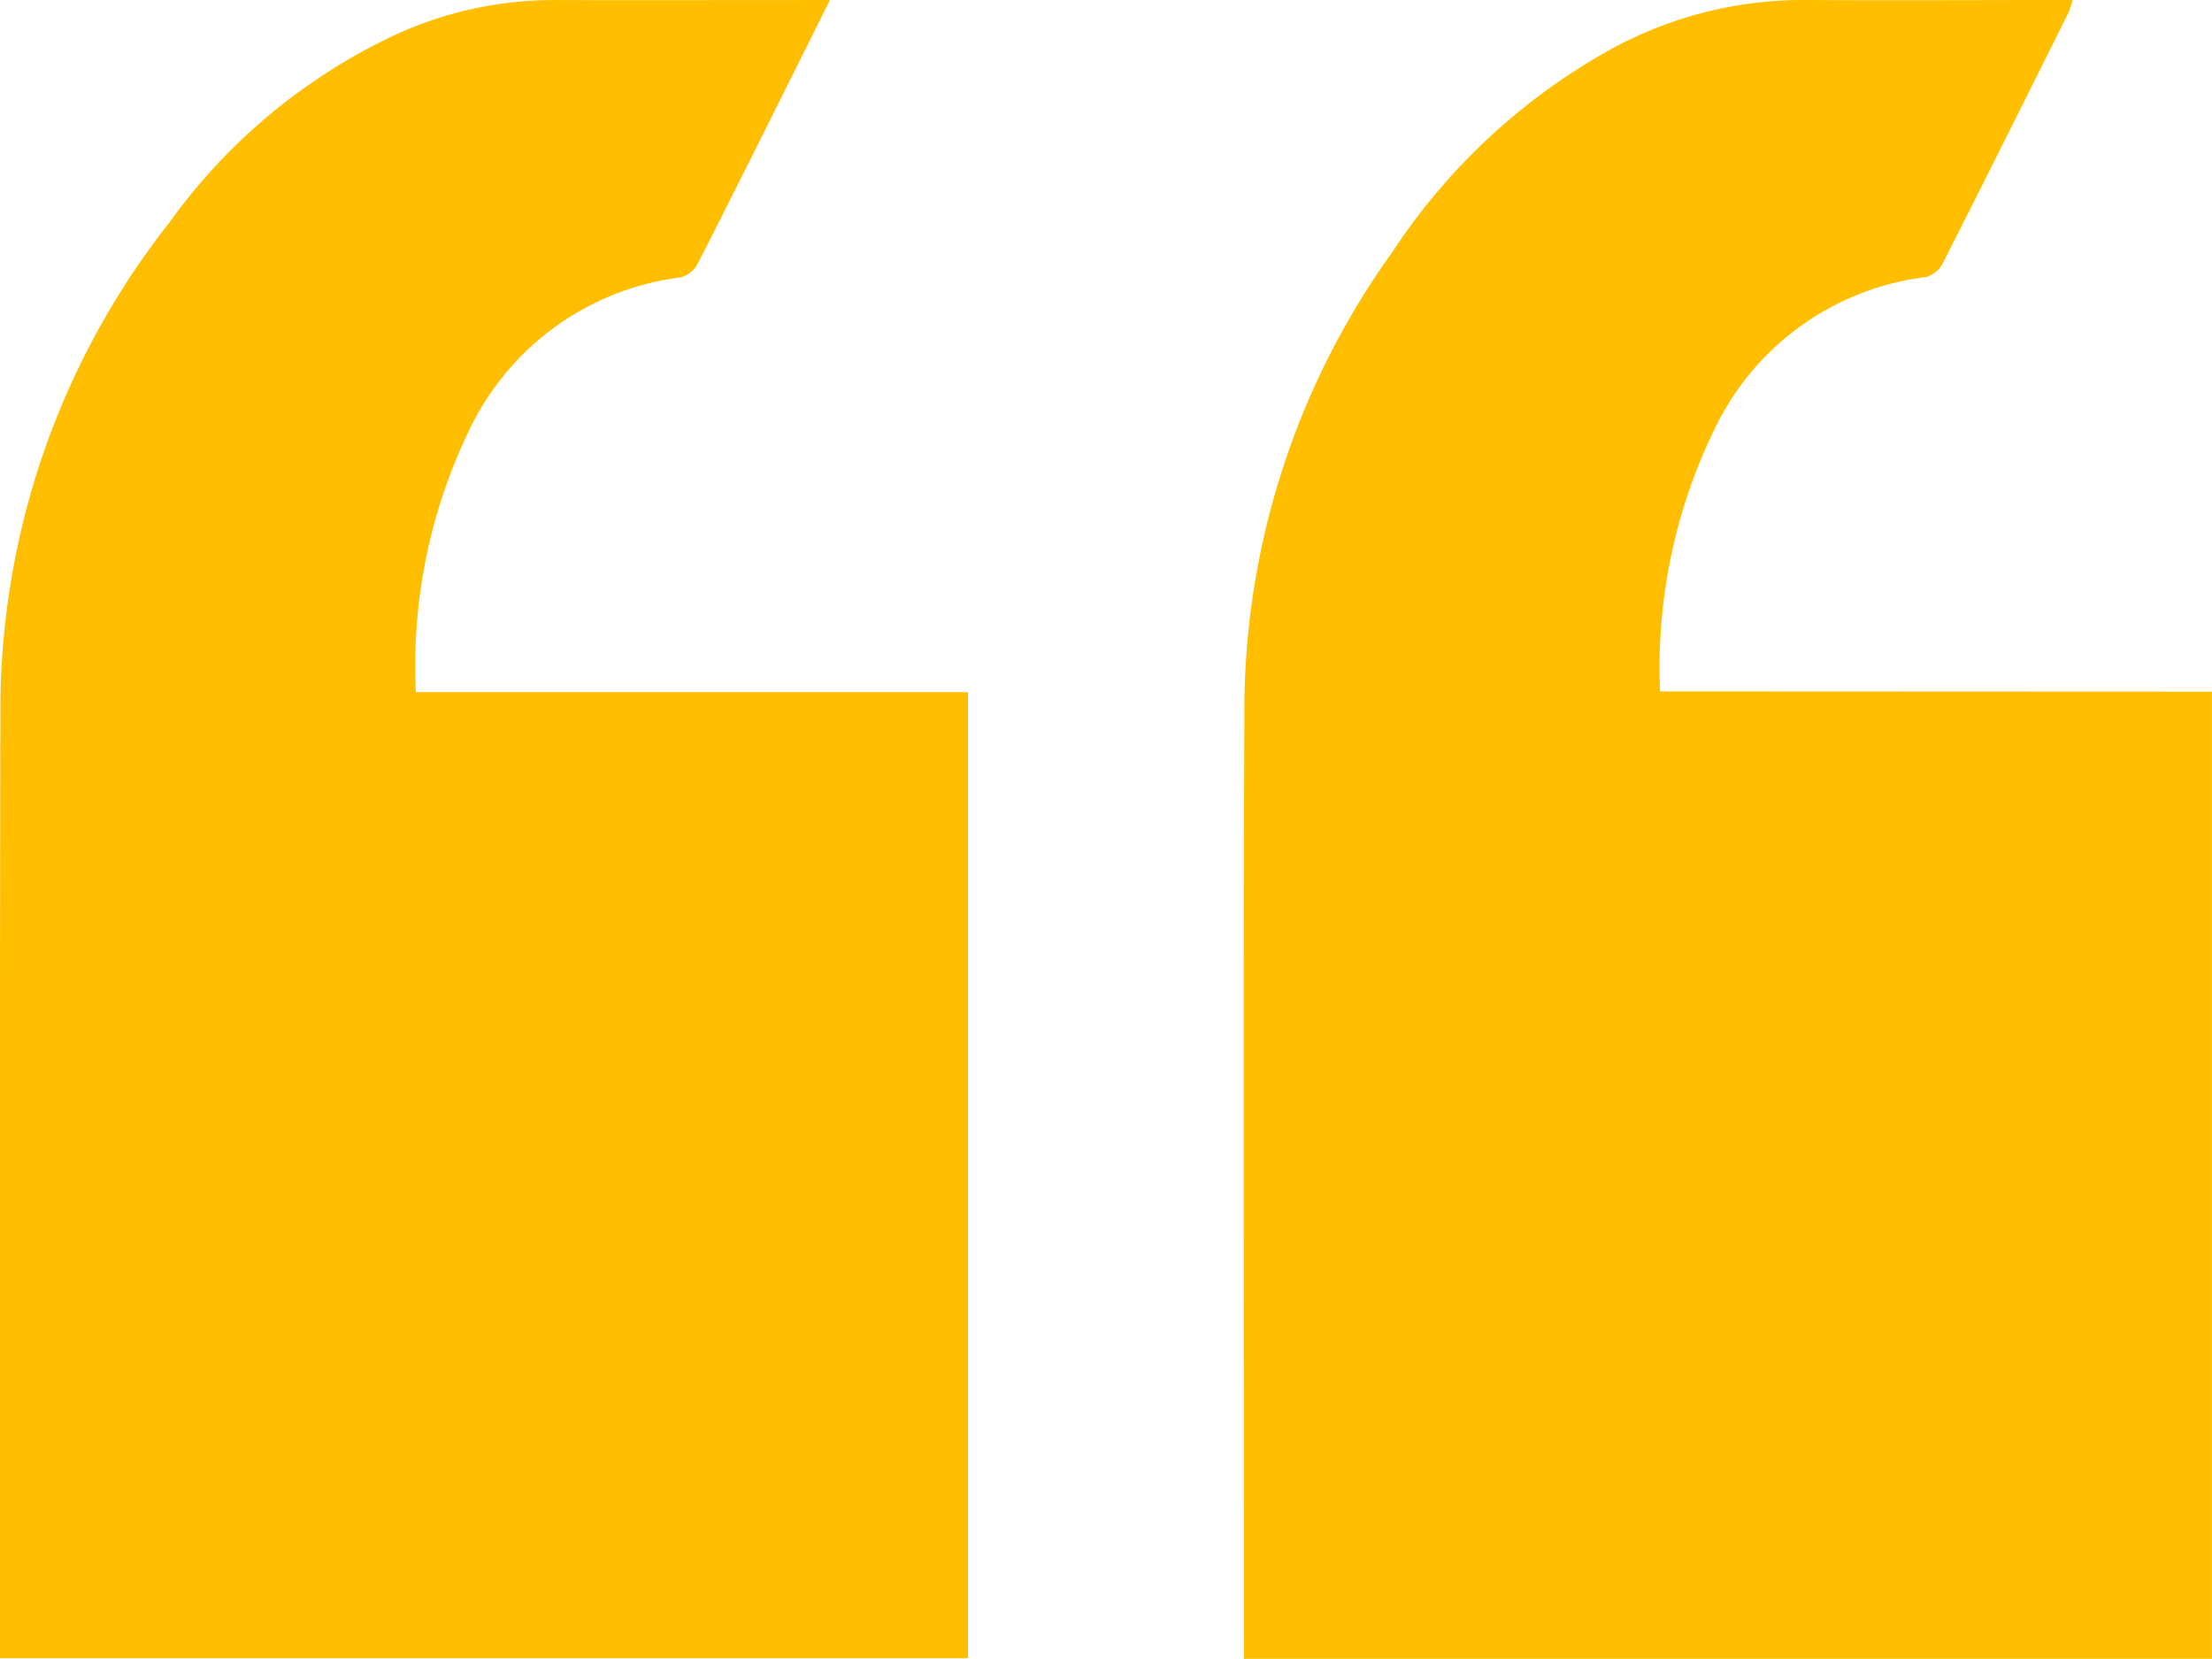
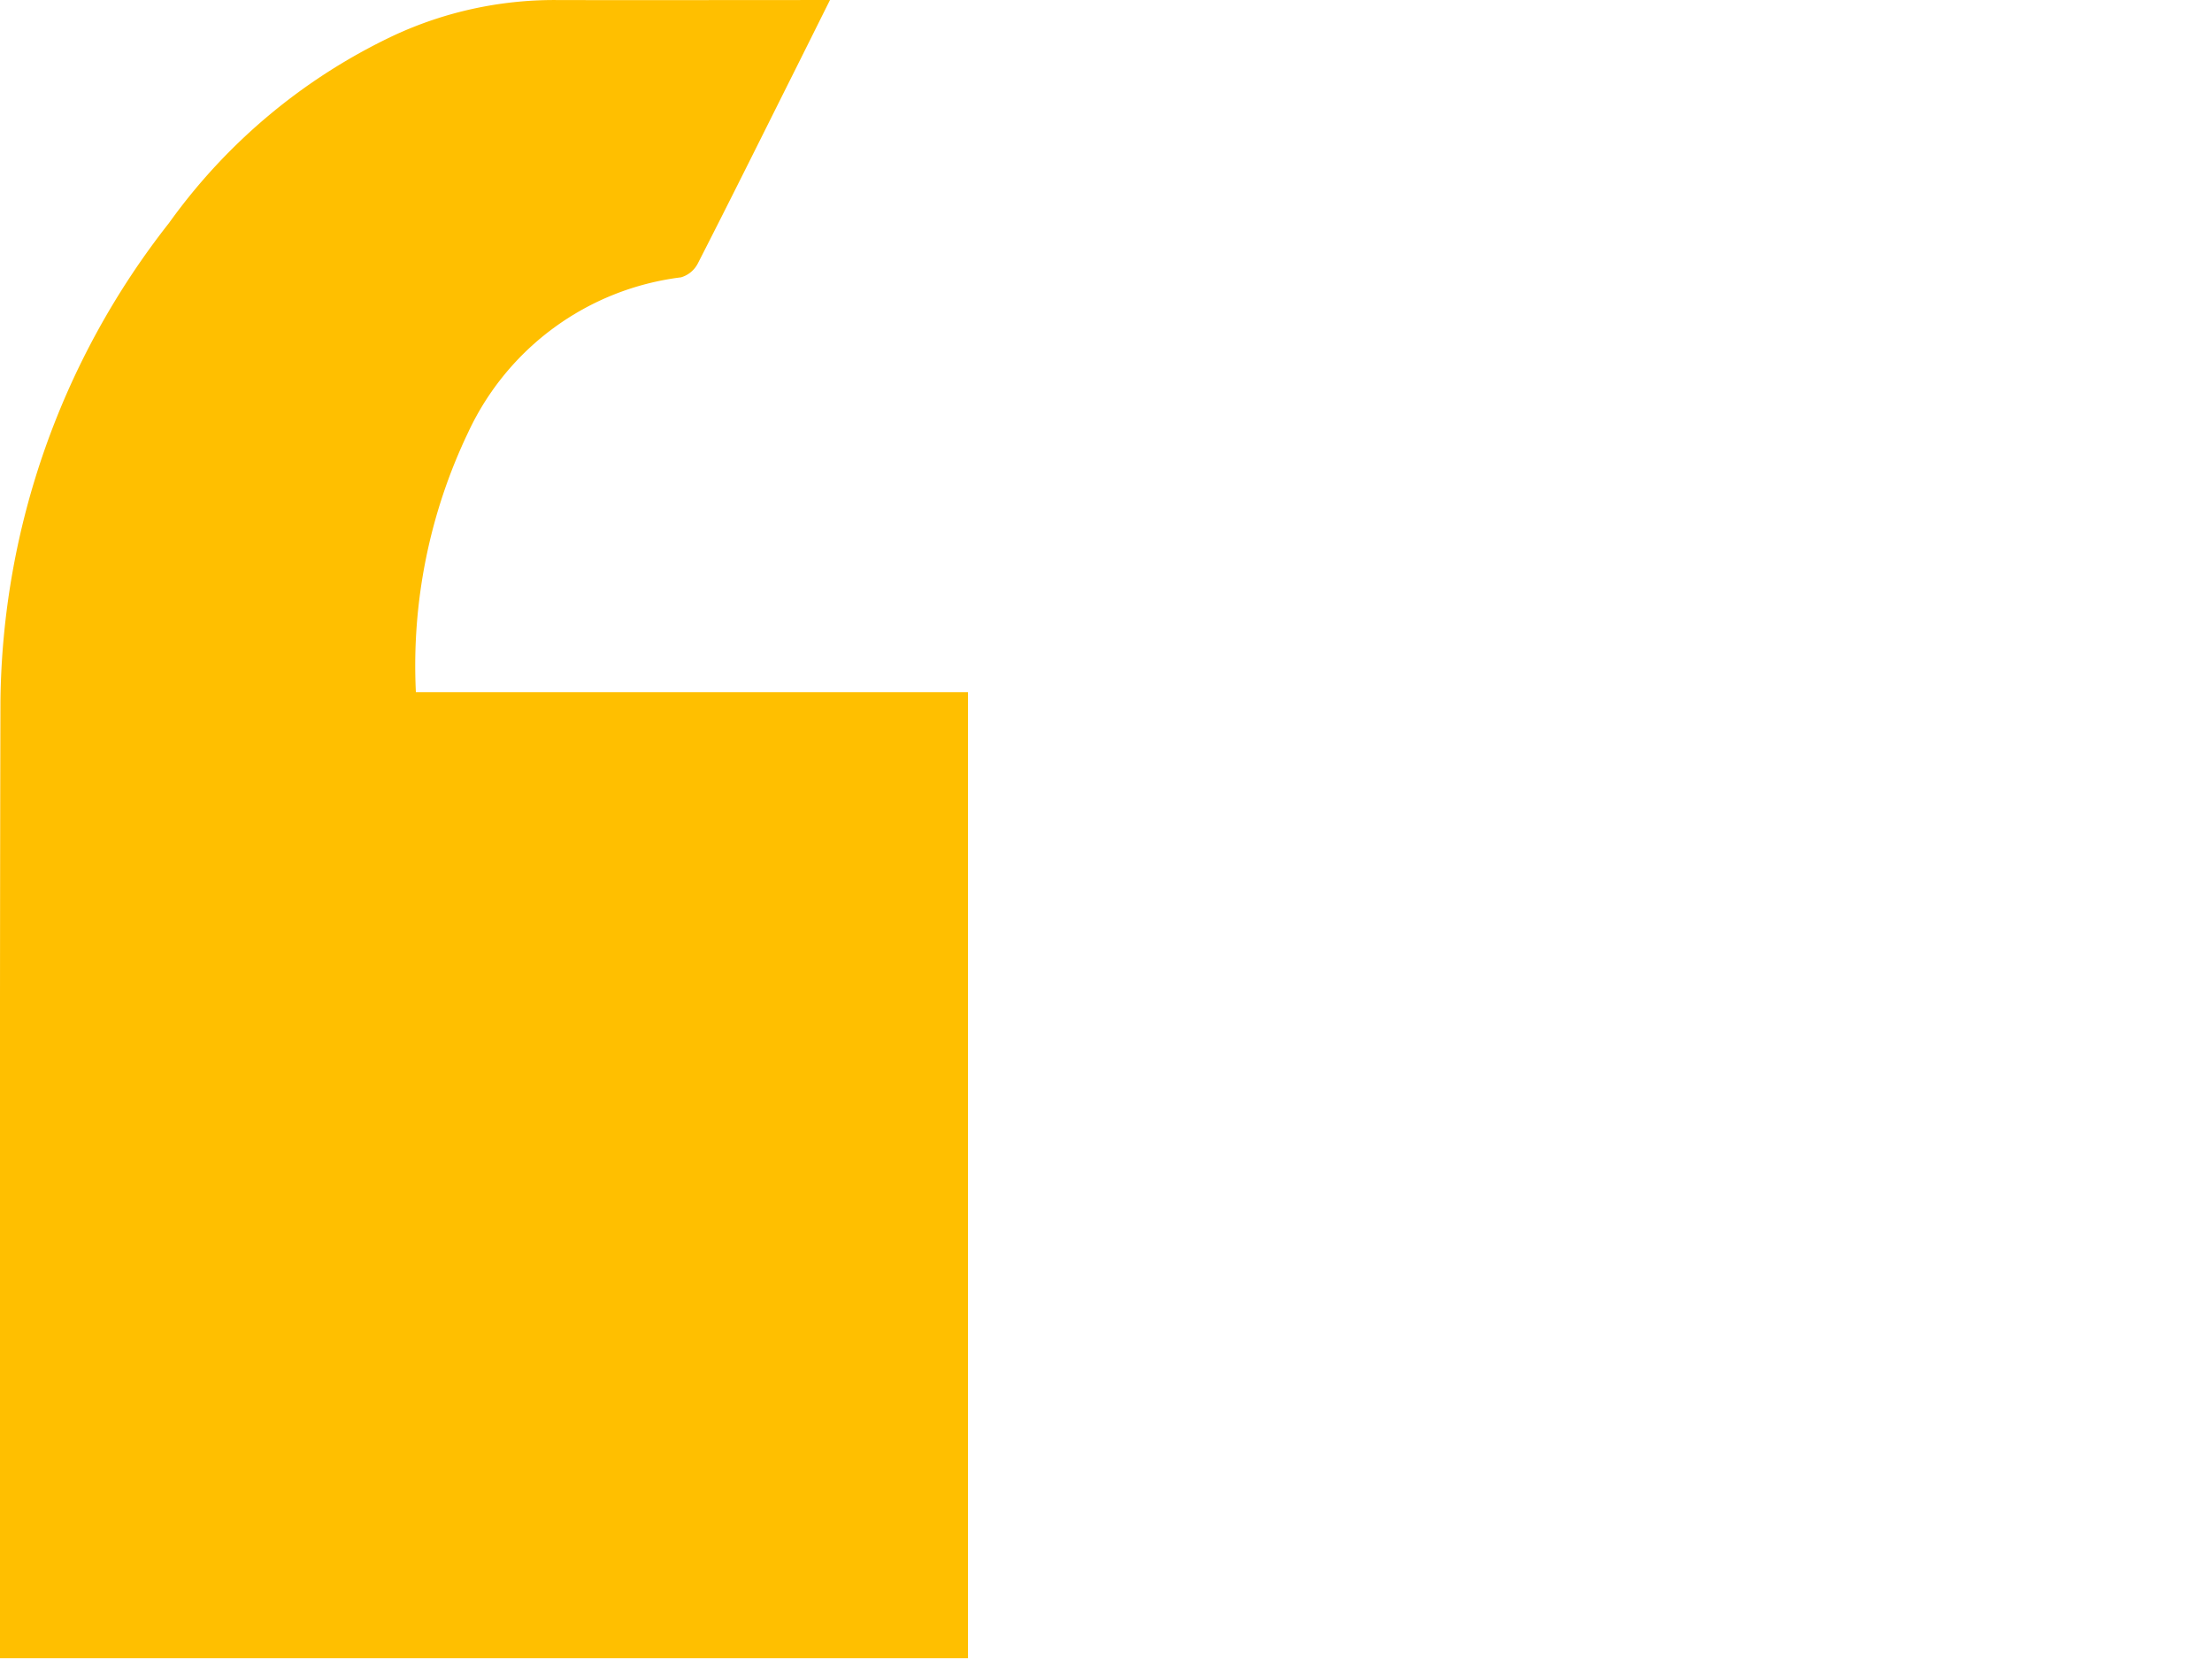
<svg xmlns="http://www.w3.org/2000/svg" id="Group_43" data-name="Group 43" width="78.723" height="59.035" viewBox="0 0 78.723 59.035">
-   <path id="Path_676" data-name="Path 676" d="M357.391,224.468v34.419H322.943v-.855c0-11.09-.034-22.181.014-33.271a27.948,27.948,0,0,1,5.249-15.917,22.14,22.14,0,0,1,7.814-7.252,14.276,14.276,0,0,1,6.913-1.741c3.145.019,6.29,0,9.5,0a3.558,3.558,0,0,1-.15.454c-1.481,2.968-2.96,5.937-4.462,8.895a.991.991,0,0,1-.6.511,9.634,9.634,0,0,0-7.452,5.248,19.361,19.361,0,0,0-2.019,9.5Z" transform="translate(-278.669 -199.852)" fill="#ffbf00" fill-rule="evenodd" />
  <path id="Path_677" data-name="Path 677" d="M-7.55,258.9c0-1.525,0-3.036,0-4.546,0-9.842-.009-19.685.016-29.527a28.006,28.006,0,0,1,6-17.006,20.713,20.713,0,0,1,8.032-6.688,13.56,13.56,0,0,1,5.693-1.246c3.013.008,6.026,0,9.04,0h.757c-.477.956-.909,1.826-1.344,2.694-1.114,2.227-2.221,4.458-3.356,6.675a.981.981,0,0,1-.6.5,9.661,9.661,0,0,0-7.568,5.5,19.238,19.238,0,0,0-1.869,9.263H26.9V258.9Z" transform="translate(7.55 -199.886)" fill="#ffbf00" fill-rule="evenodd" />
</svg>